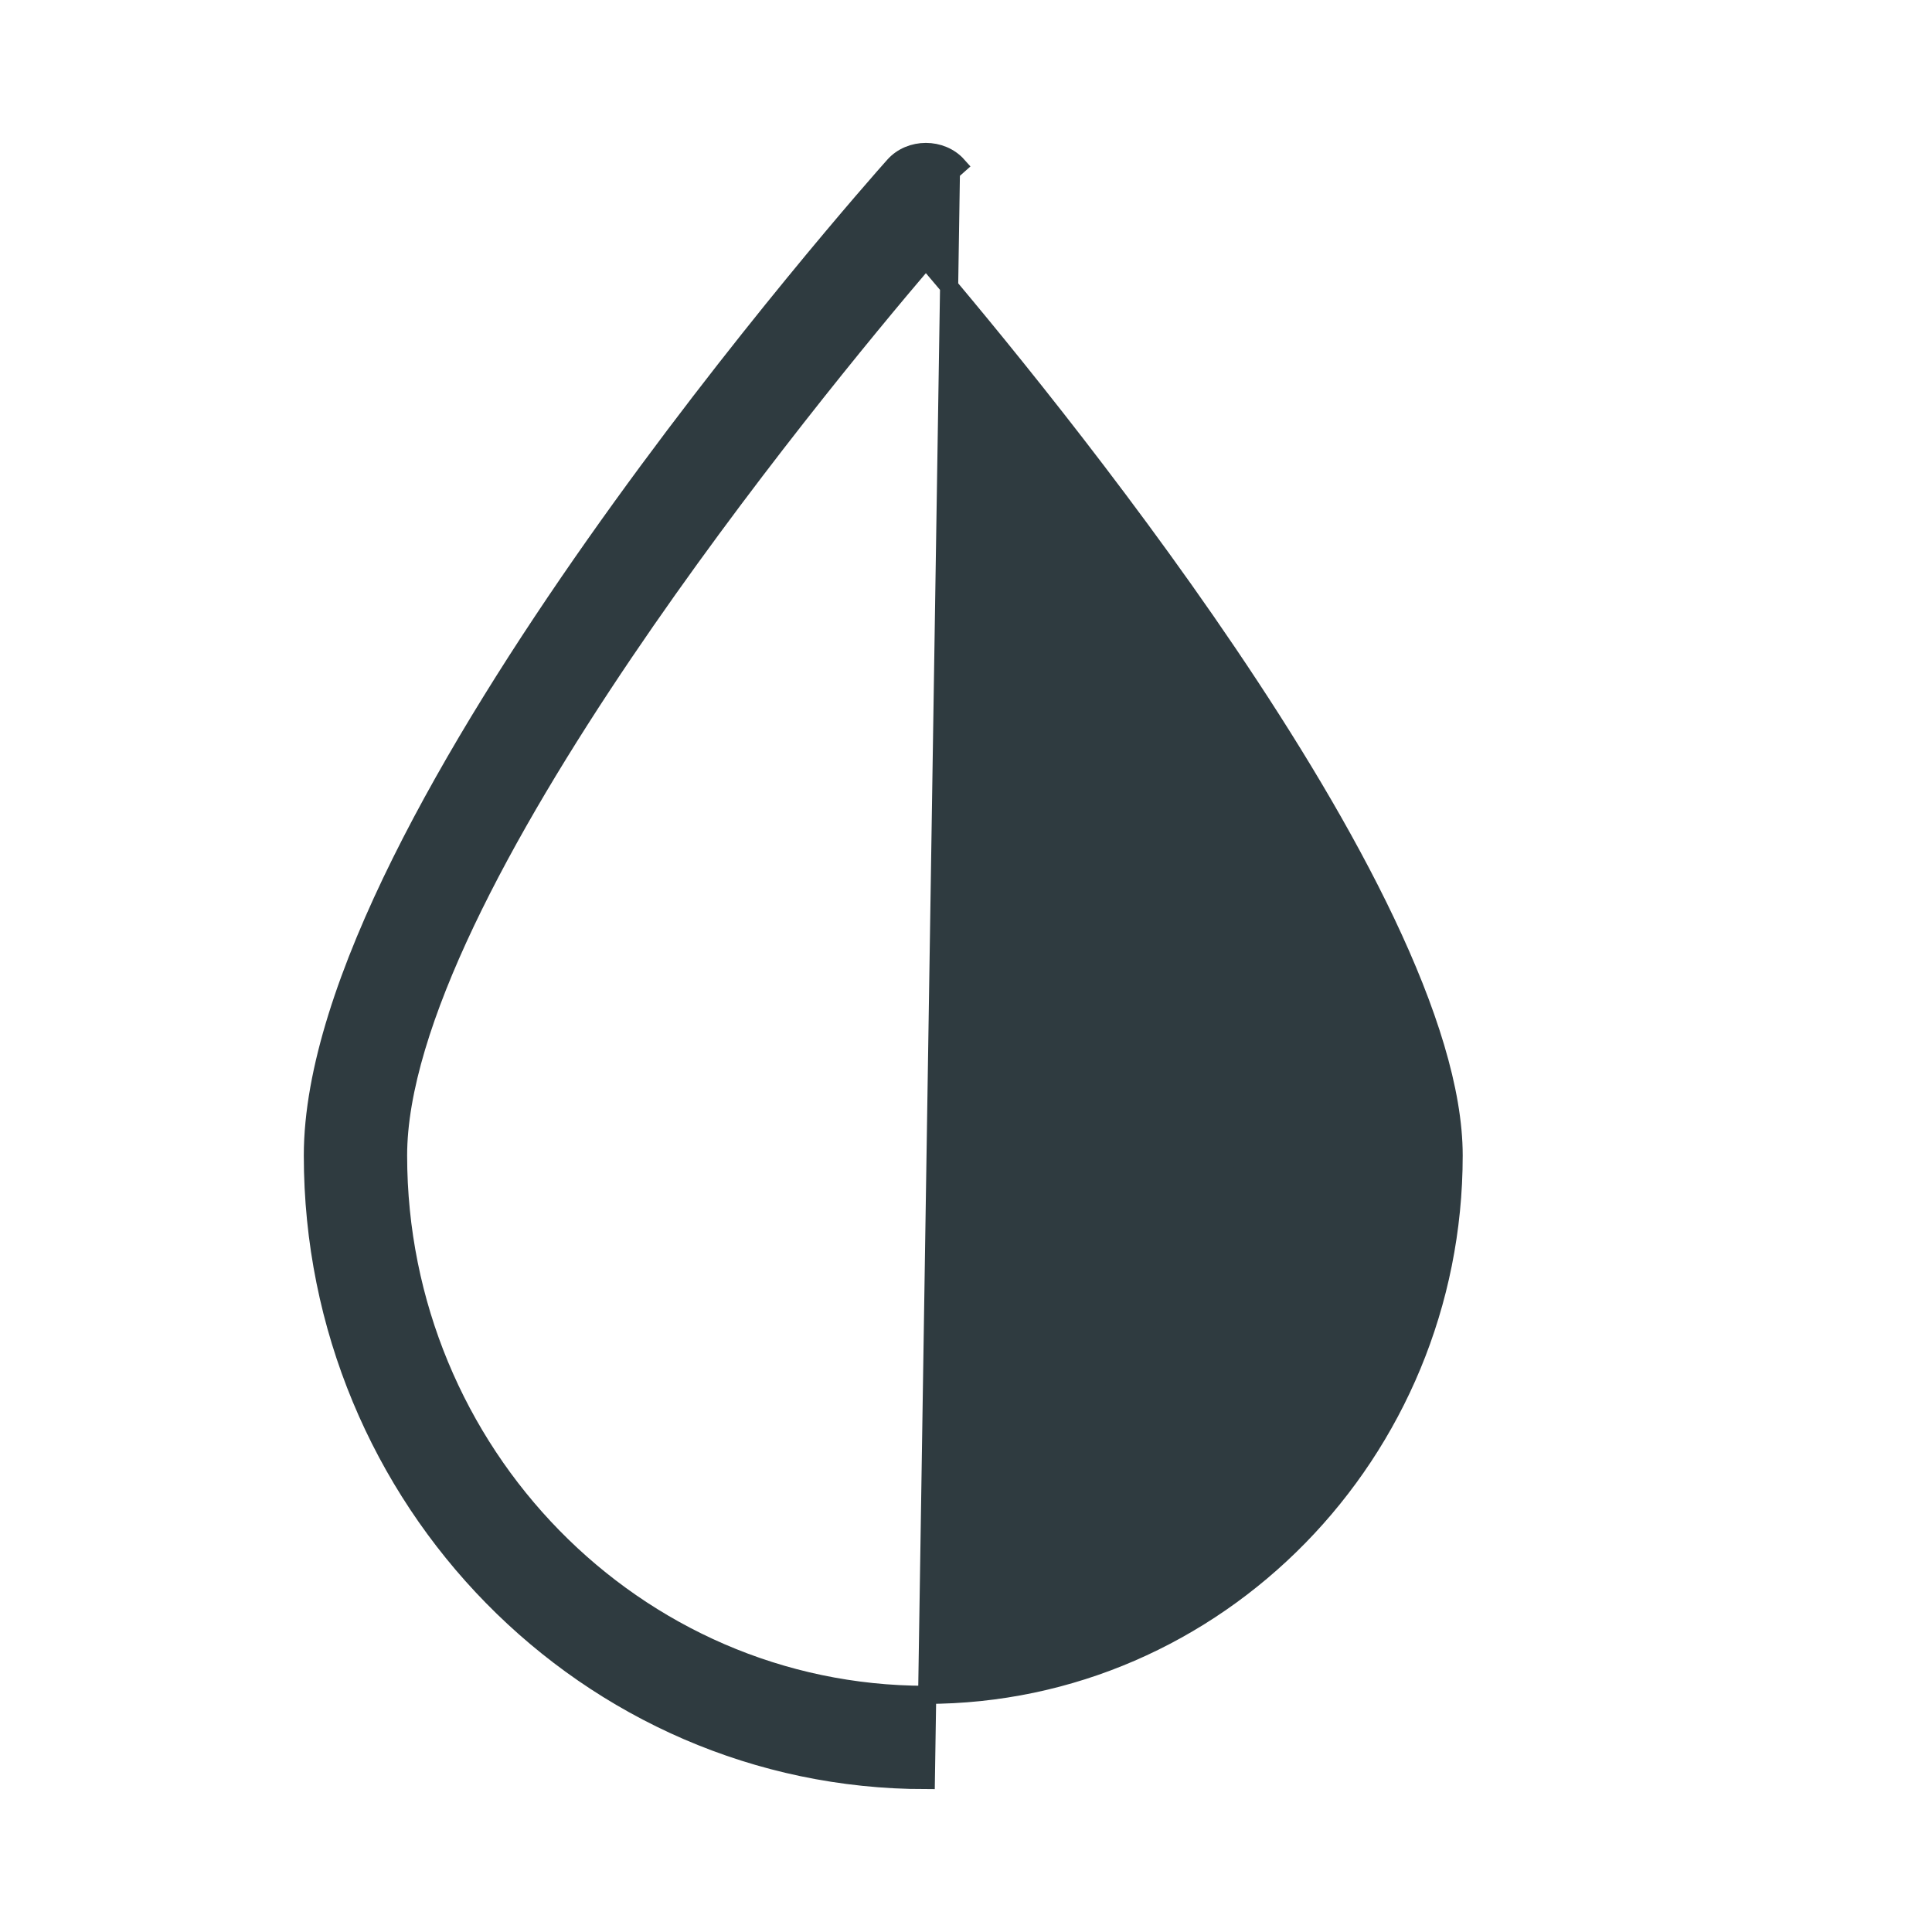
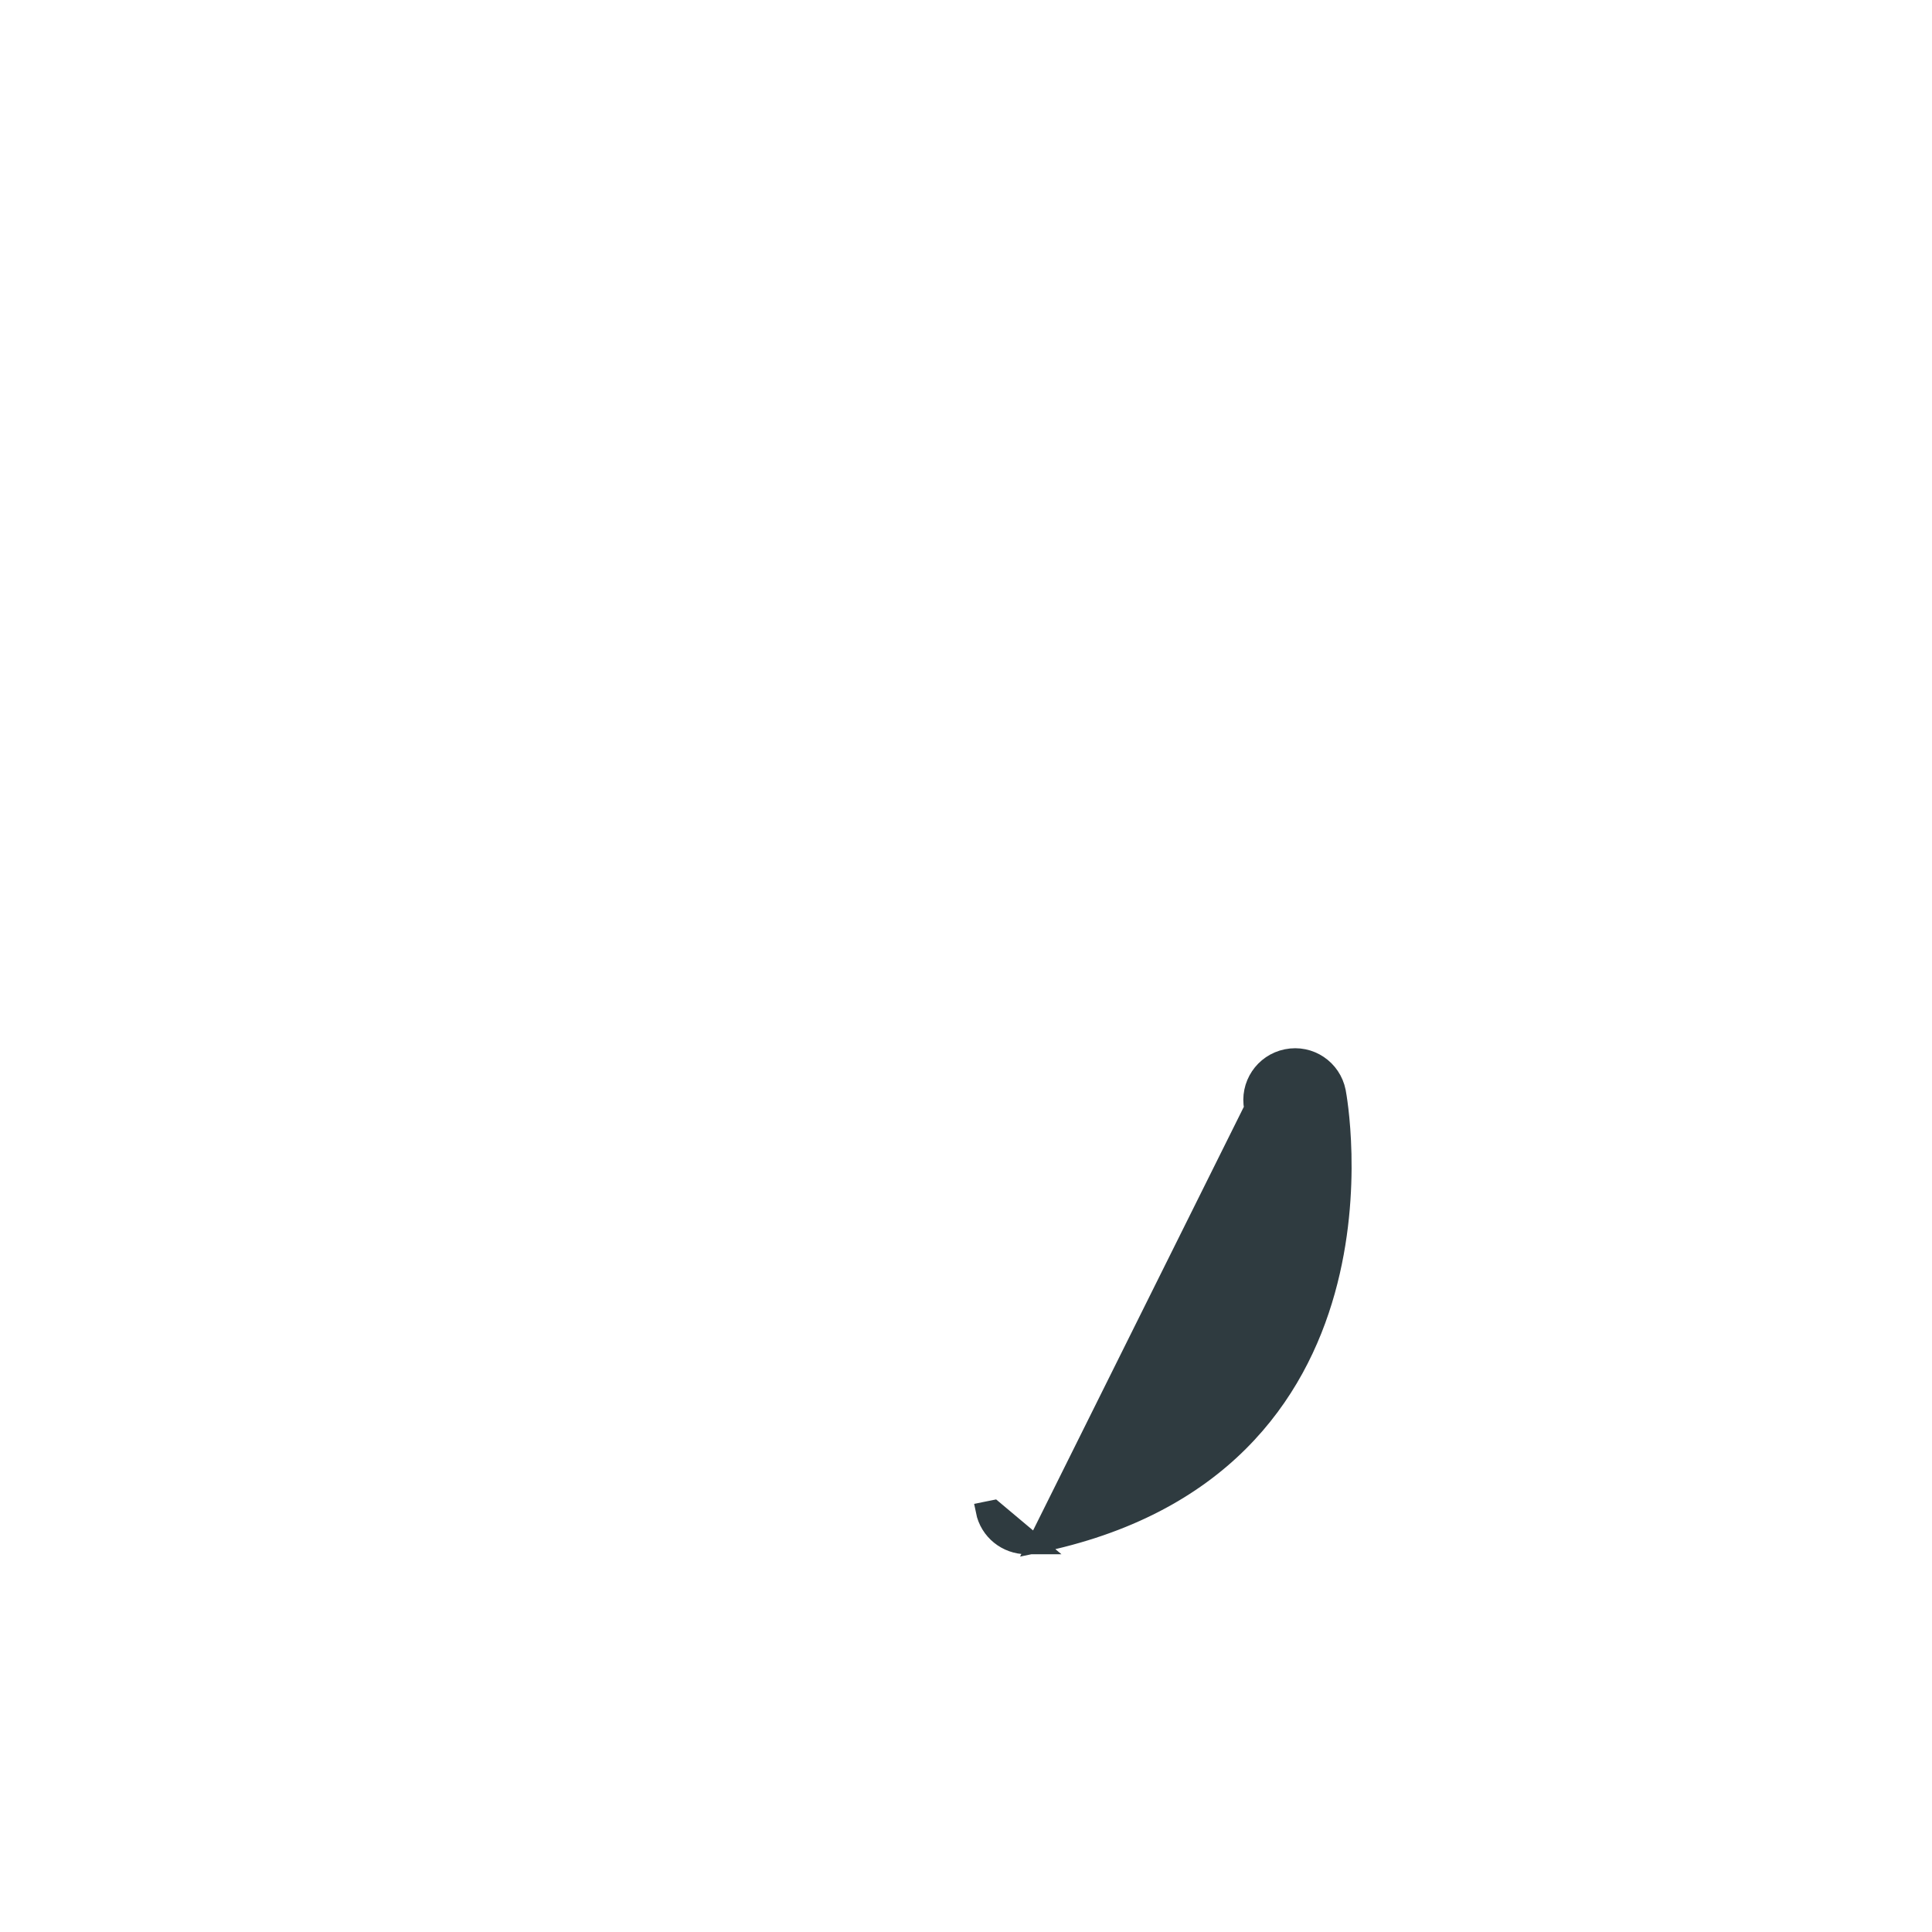
<svg xmlns="http://www.w3.org/2000/svg" width="64" height="64" viewBox="0 0 64 64" fill="none">
-   <path d="M29.617 5.489C29.222 5.931 24.419 11.352 19.713 18.035C17.361 21.377 15.028 25.04 13.282 28.558C11.54 32.069 10.364 35.47 10.364 38.277C10.364 49.68 19.468 58.966 30.67 58.967L31.5 5.688L31.724 5.489C31.724 5.489 31.724 5.489 31.724 5.489C31.183 4.882 30.158 4.882 29.617 5.489ZM29.617 5.489L29.841 5.688L29.617 5.489C29.617 5.489 29.617 5.489 29.617 5.489ZM30.671 8.584C32.6 10.844 36.843 15.968 40.669 21.624C42.662 24.57 44.537 27.653 45.913 30.548C47.292 33.45 48.154 36.13 48.154 38.277C48.154 48.135 40.305 56.144 30.671 56.144C21.036 56.144 13.187 48.135 13.187 38.277C13.187 36.131 14.049 33.451 15.428 30.549C16.804 27.655 18.68 24.571 20.672 21.625C24.498 15.969 28.742 10.844 30.671 8.584Z" fill="#2F3B40" stroke="#2F3B40" stroke-width="0.6" />
  <path d="M34.337 51.186H34.005C33.346 51.186 32.756 50.724 32.622 50.052C32.622 50.052 32.622 50.052 32.622 50.052L32.916 49.993L34.337 51.186ZM34.337 51.186L34.333 51.148M34.337 51.186L34.333 51.148M34.333 51.148C37.374 50.531 39.534 49.302 41.054 47.788C42.582 46.267 43.45 44.474 43.928 42.764C44.877 39.371 44.304 36.274 44.282 36.161C44.13 35.398 43.394 34.896 42.62 35.053C41.857 35.207 41.361 35.949 41.514 36.714L34.333 51.148Z" fill="#2F3B40" stroke="#2F3B40" stroke-width="0.6" />
</svg>